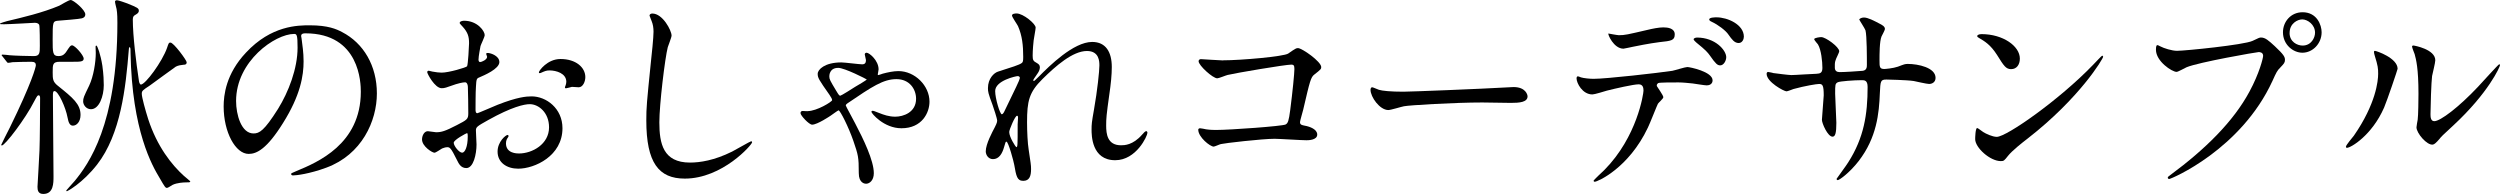
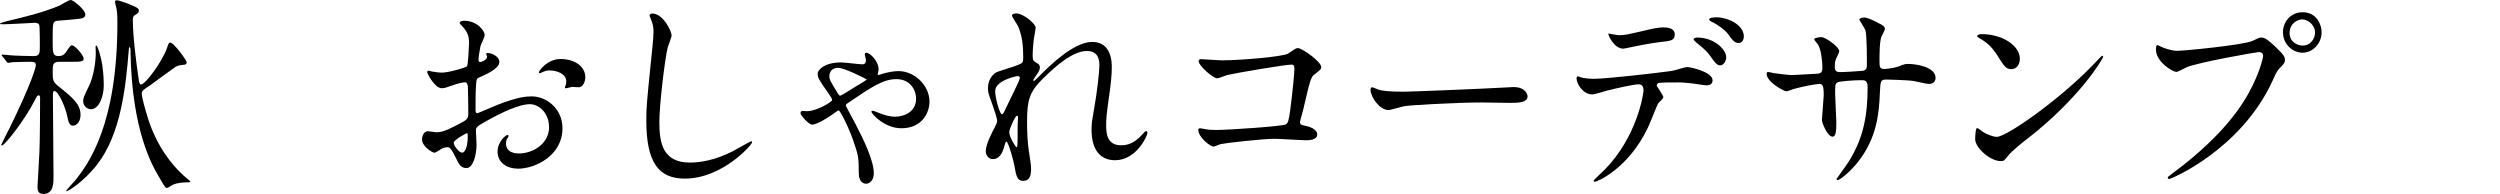
<svg xmlns="http://www.w3.org/2000/svg" id="_レイヤー_2" viewBox="0 0 786.27 61.01">
  <defs>
    <style>.cls-1{fill:#000;stroke-width:0px;}</style>
  </defs>
  <g id="design">
    <path class="cls-1" d="M18.84,19.43c-2.27,0-2.27.8-2.27,3.32,0,2.19.06,2.98,1.64,4.24,4.73,3.78,7.12,5.77,7.12,9.15,0,2.19-1.26,3.38-2.39,3.38-.94,0-1.39-.86-1.7-2.59-.57-3.12-2.9-8.29-4.1-8.29-.5,0-.5.66-.5,1.59,0,3.58.19,21.29.19,25.27,0,2.12,0,5.5-3.21,5.5-1.64,0-1.83-1.19-1.83-2.25,0-.33.63-10.54.63-11.47.13-3.12.19-13.2.19-16.45,0-.13,0-.86-.44-.86-.38,0-.5.2-1.39,1.86-2.77,5.5-9.2,13.93-10.21,13.93-.13,0-.19-.13-.19-.2,0-.13,2.27-4.58,2.71-5.44,6.87-13.99,8.19-19.03,8.19-19.63,0-.66-.38-1.06-1.39-1.06-1.76,0-4.73.07-5.99.13-.19.07-1.13.2-1.32.2-.25,0-.31-.13-.57-.46l-1.2-1.53q-.31-.33-.31-.4c0-.13.19-.2.25-.2.31,0,1.89.13,2.27.2,1.2.13,5.86.27,7.62.27,1.89,0,1.89-1.06,1.89-3.25,0-.66,0-6.1-.19-6.56-.31-.6-.95-.66-1.45-.66-.19,0-8.06.46-9.58.46-1.2,0-1.32,0-1.32-.2,0-.13,1.95-.73,2.27-.8,4.79-1.13,11.21-2.65,16.38-4.84.57-.27,2.96-1.79,3.59-1.79.88,0,4.6,3.12,4.6,4.51,0,1-.88,1.19-1.13,1.26-.57.2-6.17.66-7.25.73-1.89.13-1.89.33-1.89,5.97,0,4.04,0,5.17,1.83,5.17,1.45,0,1.95-.73,2.33-1.19,1.32-1.99,1.45-2.19,1.95-2.19.88,0,3.65,3.12,3.65,4.18,0,.99-1.13.99-3.4.99h-4.1ZM52.54,15.05c.5-1.53.57-1.66,1.07-1.66,1.01,0,5.1,5.57,5.1,6.17,0,.73-.5.8-.95.8-.76.07-1.7.2-2.46.6-.38.2-6.8,4.97-8.13,5.9-2.33,1.53-2.58,1.72-2.58,2.65,0,1.06,1.13,5.17,2.02,7.96,2.83,8.69,7.43,14.39,11.15,17.77.31.33,2.08,1.66,2.08,1.86,0,.27-.44.27-1.51.27-.38,0-2.65.07-4.1.8-.25.13-1.39.93-1.7.93-.5,0-.69-.27-2.33-3.12-2.27-3.78-8.69-14.72-9.14-39.39,0-1.52-.06-1.72-.31-1.72-.19,0-.19.13-.25.86-.95,11.8-2.52,26.46-9.95,36.01-4.6,5.9-9.39,8.42-9.51,8.42s-.19-.13-.19-.27c0-.07,2.27-2.52,2.65-2.98,4.28-5.24,13.42-17.64,13.42-49.74,0-.99,0-2.98-.25-4.31-.06-.33-.5-1.92-.5-2.32,0-.27.19-.46.63-.46s2.71.8,3.21.99c3.28,1.33,3.65,1.53,3.65,2.32,0,.66-.5.93-1.26,1.39-.31.2-.63.46-.63,1.33,0,5.17,1.07,13.66,1.89,19.1.06.46.19,1.26.63,1.39,1.45,0,6.74-7.23,8.25-11.54ZM32.64,26.79c0,3.45-1.45,7.56-4.03,7.56-1.51,0-2.46-1.39-2.46-2.45s.19-1.46,1.89-4.97c1.39-2.92,2.08-7.43,2.08-10.21,0-.53-.06-1.59-.06-1.99,0-.07,0-.4.25-.4.31,0,1.32,2.72,1.89,6.37.38,2.72.44,4.84.44,6.1Z" />
-     <path class="cls-1" d="M94.72,11.41c0,.2.13.46.13.73.25,2.12.63,4.24.63,7.16,0,4.44-.94,10.61-6.49,19.43-5.04,8.09-8.25,9.68-10.77,9.68-4.16,0-7.88-6.83-7.88-14.92,0-3.51.69-10.21,6.99-16.91,8-8.62,16.44-8.62,20.1-8.62,5.73,0,8.38,1.19,10.14,2.12,6.8,3.51,10.96,10.61,10.96,19.3s-4.73,19.23-15.88,23.34c-5.36,1.99-9.51,2.45-10.46,2.45-.25,0-.63-.07-.63-.46,0-.2.13-.27,1.7-.93,6.55-2.72,20.22-8.42,20.22-24.93,0-2.59-.25-18.37-17.45-18.37-1.26,0-1.32.53-1.32.93ZM74.25,31.76c0,4.31,1.64,10.21,5.48,10.21,1.83,0,3.34-.8,7.69-7.69,3.34-5.37,6.17-12.73,6.17-19.3,0-3.98-.25-4.31-1.07-4.31-5.99,0-18.27,8.55-18.27,21.09Z" />
    <path class="cls-1" d="M157.06,19.5c0,2.19-4.79,4.18-6.3,4.84-.88.33-.94.6-1.07,2.92-.13,1.46-.13,6.83-.13,7.16,0,.4,0,1.19.57,1.19.19,0,5.36-2.25,6.36-2.65,6.24-2.45,9.07-2.65,10.71-2.65,4.6,0,9.7,3.78,9.7,10.01,0,8.75-8.76,12.73-13.92,12.73-3.59,0-6.49-1.92-6.49-5.37,0-3.12,2.58-5.24,3.15-5.24.19,0,.31.2.31.33,0,.2-.13.33-.25.53-.19.27-.57.8-.57,1.79,0,3.18,3.47,3.18,4.1,3.18,4.16,0,9.45-2.92,9.45-8.22,0-4.71-3.34-7.29-6.05-7.29-1.76,0-5.67.86-13.04,4.97-3.53,1.99-3.91,2.19-3.91,3.32,0,.73.19,3.71.19,4.38,0,3.05-.95,7.43-3.21,7.43-1.7,0-2.39-1.39-2.9-2.45-2.02-4.11-2.33-4.11-3.15-4.11-.57,0-1.2.27-1.58.4-.38.2-1.95,1.33-2.39,1.33-.69,0-3.91-1.99-3.91-4.18,0-1.19.69-2.59,1.83-2.59.38,0,2.21.33,2.58.33,1.7,0,2.84-.33,6.55-2.25,3.21-1.66,3.59-1.86,3.59-3.71,0-1.52-.06-7.16-.13-8.29,0-.46-.19-1.46-.88-1.46-.76,0-2.52.46-2.9.6-3.21,1.13-3.53,1.26-4.47,1.26-2.14,0-4.54-4.58-4.54-5.04,0-.33.25-.46.5-.46.19,0,.95.27,1.13.27,1.13.2,2.08.33,2.9.33,2.27,0,7.62-1.59,8-1.99.31-.46.63-6.5.63-7.23,0-2.06-.32-3.38-2.08-5.31-.13-.13-.88-.93-.88-1.06,0-.6,1.01-.73,1.39-.73,4.22,0,6.49,3.25,6.49,4.51,0,.6-1.2,2.98-1.32,3.45-.06.46-.63,3.12-.63,4.31,0,.27.13.73.5.73.44,0,2.21-.73,2.21-1.66,0-.13-.31-.8-.31-.93,0-.07.13-.2.25-.27.88-.13,3.91.8,3.91,2.85ZM142.7,44.9c0,.99,1.7,3.12,2.65,3.12.88,0,1.76-1.86,1.76-5.11,0-.27,0-.93-.19-1.06-.19,0-4.22,2.12-4.22,3.05ZM184.09,24.27c0,1.39-.76,3.18-2.08,3.18-.38,0-1.83-.13-2.14-.13-.32.07-1.64.46-1.89.46-.13,0-.31-.07-.31-.33,0-.13.19-.46.19-.53.13-.4.25-.73.25-1.19,0-2.65-3.15-3.58-5.29-3.58-1.01,0-1.58.27-2.46.66-.25.13-.44.2-.63.2s-.25-.07-.25-.27c0-.46,2.65-4.18,6.8-4.18,4.85,0,7.81,2.65,7.81,5.7Z" />
    <path class="cls-1" d="M211.22,11.14c0,.66-1.07,3.18-1.2,3.71-.88,3.38-2.65,18.04-2.65,23.61,0,6.7,1.2,12.67,9.64,12.67,3.09,0,7.62-.66,13.23-3.45.94-.46,5.73-3.25,5.99-3.25s.31.2.31.33c0,.73-9.32,11.41-21.17,11.41-8.19,0-12.1-4.97-12.1-18.3,0-4.11.13-5.44,1.45-18.44.25-2.19.82-7.63.82-9.48,0-1.19-.19-2.32-.57-3.25-.06-.2-.69-1.72-.69-1.79,0-.46.5-.66.88-.66,3.28,0,6.05,5.37,6.05,6.9Z" />
    <path class="cls-1" d="M253.96,34.95c2.96,0,7.75-2.98,7.75-3.45,0-.33-.25-.8-.82-1.66-3.4-4.84-3.72-5.37-3.72-6.63,0-1.33,2.21-3.58,7.43-3.58,1.07,0,5.61.6,6.55.6.88,0,1.2-.46,1.2-1.33,0-.27-.38-1.53-.38-1.79,0-.4.38-.53.57-.53.88,0,3.78,2.45,3.78,5.24,0,.27-.25,1.39-.25,1.53s0,.27.13.27c.19,0,1.26-.4,1.45-.46,1.51-.4,3.34-.8,4.91-.8,5.17,0,9.77,4.58,9.77,9.62,0,3.45-2.33,8.36-8.82,8.36-5.54,0-9.45-4.71-9.45-5.17,0-.13.13-.33.44-.33.19,0,.38.07,2.08.73,1.32.53,3.02,1.13,4.98,1.13,2.52,0,6.55-1.33,6.55-5.64,0-2.98-2.02-6.17-6.17-6.17s-7.62,2.32-15.44,7.63c-.19.13-.5.4-.5.66,0,.2,2.52,4.71,2.96,5.64,2.58,4.91,5.86,11.67,5.86,15.65,0,2.25-1.32,3.32-2.46,3.32-.38,0-2.27-.2-2.27-3.32,0-5.17-.19-5.7-1.7-10.15-1.51-4.38-4.16-9.62-4.66-9.62-.19,0-2.14,1.46-2.46,1.66-.19.13-4.22,2.85-5.86,2.85-.94,0-3.65-2.85-3.65-3.65,0-.4.31-.66.63-.66s.82.07,1.57.07ZM263.6,21.35c-2.77,0-2.77,2.45-2.77,2.65,0,.93.19,1.26,2.14,4.51.88,1.46,1.01,1.59,1.32,1.59.25,0,3.97-2.32,4.66-2.79.57-.33,3.65-2.12,3.65-2.32,0-.07-6.93-3.65-9.01-3.65Z" />
    <path class="cls-1" d="M325.72,8.69c0,.53-.57,3.45-.63,4.04-.06.4-.31,3.05-.31,4.77,0,1.39.19,1.72,1.32,2.32.57.33.95.66.95,1.33,0,.2-.06,1-.57,1.72-1.32,1.92-1.51,2.19-1.51,2.39,0,.13.06.2.19.2s.31-.13,1.58-1.39c3.28-3.32,10.9-10.88,16.76-10.88,4.28,0,6.17,3.18,6.17,7.89,0,2.45-.31,5.5-.76,8.49-.94,6.7-1.01,7.69-1.01,9.95,0,2.59.38,6.17,4.66,6.17,1.01,0,3.72,0,6.62-3.32.44-.53,1.01-1.13,1.32-1.13.25,0,.38.33.38.53,0,.93-3.46,8.62-10.14,8.62-7.43,0-7.43-7.89-7.43-9.68,0-1.59.06-2.32.76-6.23,1.07-6.03,1.7-12.2,1.7-13.86,0-1.19,0-4.58-3.91-4.58-4.47,0-9.83,4.71-13.99,8.82-4.22,4.18-4.85,6.9-4.85,13.59,0,2.98.19,6.7.5,8.55.63,4.31.76,4.84.76,6.17,0,2.19-.5,3.71-2.46,3.71s-2.21-1.52-2.83-5.04c-.13-.86-1.83-7.29-2.46-7.29-.25,0-.32.2-.76,1.79-.57,1.99-1.58,3.71-3.47,3.71-1.45,0-2.27-1.33-2.27-2.45,0-2.32,2.14-6.23,2.77-7.43.25-.53.82-1.52.82-2.19,0-.73-1.13-4.05-1.45-4.97-1.39-3.71-1.45-4.18-1.45-5.31,0-2.98,1.89-4.77,3.15-5.17,4.35-1.39,6.74-2.12,7.5-2.72.38-.27.44-.73.44-1.92,0-3.58-.31-6.63-1.64-9.68-.25-.53-1.89-2.85-1.89-3.32,0-.6,1.01-.66,1.45-.66,2.08,0,5.99,3.25,5.99,4.44ZM320.05,23.94c-.5,0-7.06,1.39-7.06,4.71,0,2.32,1.51,7.29,2.08,7.29.25,0,.57-.4.69-.66.13-.33,3.53-7.29,3.84-7.96.57-1.19,1.26-2.65,1.13-2.98s-.44-.4-.69-.4ZM320.05,39.32c0-.33.13-2.19.13-2.32,0-.2,0-.6-.31-.6-.63,0-2.46,4.38-2.46,5.11,0,1.66,2.08,4.77,2.21,4.77.44,0,.44-.46.44-6.96Z" />
    <path class="cls-1" d="M384.66,18.97c5.67,0,19.09-1.19,20.48-2.12,2.27-1.59,2.52-1.72,3.09-1.72,1.26,0,7.31,4.24,7.31,5.97,0,.6-.19.8-2.14,2.32-1.13.86-1.39,1.86-3.53,11.07-.13.6-1.01,3.51-1.01,3.91,0,.86.57.93,1.51,1.13,1.58.27,3.91,1.13,3.91,2.79,0,1.79-2.9,1.79-3.4,1.79-1.57,0-8.57-.46-10.02-.46-3.91,0-15.88,1.39-16.88,1.66-.38.07-1.95.8-2.27.8-1.13,0-4.85-2.98-4.85-5.31,0-.27.25-.46.57-.46s1.64.27,1.89.33c1.39.2,2.46.2,3.21.2,4.35,0,20.85-1.19,21.8-1.72.76-.4,1.01-1.19,1.45-4.51.76-5.84,1.32-11.6,1.32-12.93,0-1.13-.25-1.39-.95-1.39-1.95,0-17.58,2.65-20.04,3.25-.57.13-2.77,1.06-3.28,1.06-1.39,0-5.86-4.05-5.86-5.37,0-.53.44-.66.76-.66.38,0,5.86.4,6.93.4Z" />
    <path class="cls-1" d="M474.63,27.45c.38,0,1.07-.07,1.39-.07,3.84,0,4.41,2.45,4.41,2.92,0,1.86-2.58,2.06-5.23,2.06-1.45,0-7.75-.13-9.01-.13-8.69,0-23.12.86-24.63,1.19-.76.13-4.16,1.19-4.91,1.19-2.71,0-5.61-4.11-5.61-6.37,0-.4.19-.8.5-.8s1.83.73,2.14.8c1.07.33,3.65.6,7.69.6,2.08,0,24.07-.86,33.27-1.39Z" />
    <path class="cls-1" d="M523.13,30.57c0,.46-1.51,1.72-1.7,2.06-.19.27-2.58,6.37-3.15,7.49-6.05,12.8-15.88,17.04-16.7,17.04-.25,0-.38-.13-.38-.33s2.83-2.85,3.34-3.32c10.4-10.48,12.35-24.07,12.35-25,0-.8-.13-1.99-1.51-1.99-1.64,0-7.43,1.33-10.02,1.99-.69.2-3.84,1.19-4.54,1.19-3.15,0-4.98-3.58-4.98-5.04,0-.4.13-.66.44-.66.13,0,.82.27.94.33.88.27,2.77.46,3.97.46,4.03,0,20.35-1.86,24.76-2.52.76-.13,4.03-1.19,4.73-1.19.76,0,7.94,1.46,7.94,4.18,0,1.19-1.01,1.59-1.83,1.59-.69,0-3.78-.53-4.41-.6-1.32-.13-3.09-.33-4.47-.33-2.14,0-5.92,0-6.36.2-.44.27-.57.66-.44.99.06.2,2.02,2.85,2.02,3.45ZM509.14,11.07c1.95,0,2.65-.2,8.95-1.66,1.64-.4,3.65-.8,5.04-.8s3.59.27,3.59,2.19-1.07,2.06-4.79,2.45c-3.21.4-7.43,1.26-8.38,1.46-.32.07-2.77.6-2.96.6-3.09,0-5.04-4.64-4.73-4.77,0,0,2.77.53,3.28.53ZM542.91,18.04c0,.99-.76,2.52-1.89,2.52-.88,0-1.45-.53-3.21-3.05-.76-1.06-1.32-1.72-4.28-4.11-.25-.2-.88-.8-.88-1.06s.57-.53,1.07-.53c5.67,0,9.2,3.91,9.2,6.23ZM548.46,11.54c0,.8-.5,1.99-1.64,1.99-1.32,0-2.14-1.13-3.21-2.65-.82-1.26-3.28-3.12-5.29-4.04-.63-.27-.76-.53-.76-.73,0-.66,1.89-.66,2.33-.66,3.4,0,8.57,2.25,8.57,6.1Z" />
    <path class="cls-1" d="M557.97,23.01c.95.13,4.6.6,5.42.6,1.26,0,6.74-.4,7.88-.4,1.2-.07,1.89-.27,1.89-1.86,0-1.99-.38-5.7-1.39-7.36-.19-.27-1.2-1.39-1.2-1.66,0-.46,1.89-.66,2.21-.66,1.45,0,5.67,3.12,5.67,4.44,0,.46-1.07,2.39-1.13,2.79-.32.73-.25,1.72-.25,2.39,0,.99.63,1.39,1.51,1.39,1.64,0,5.61-.27,7.18-.4,1.39-.13,1.39-1.26,1.39-1.92,0-2.25,0-9.15-.44-10.81-.19-.6-1.95-3.25-1.95-3.38,0-.27.69-.66,1.45-.66,1.26,0,3.15.99,5.04,1.99.63.33,1.57.8,1.57,1.59,0,.46-.94,2.06-1.07,2.39-.63,1.52-.63,5.64-.63,7.43,0,2.12,0,2.79,1.51,2.79.31,0,2.77-.2,4.28-.73,2.08-.8,2.27-.86,3.15-.86,3.15,0,8.69,1.13,8.69,4.38,0,1.39-1.13,1.92-2.02,1.92-.76,0-4.16-.8-4.85-.93-2.14-.33-8.44-.46-8.57-.46-1.89,0-1.89.46-2.08,4.31-.25,6.3-.95,13.93-6.68,21.35-2.83,3.65-6.05,5.97-6.55,5.97-.19,0-.38-.13-.38-.4,0-.07,3.15-4.31,3.65-5.17,4.98-7.76,6.11-15.19,6.11-23.74,0-2.12-1.01-2.12-1.89-2.12-2.33,0-6.87.33-7.5.66-.82.46-.82.73-.82,3.58,0,1.46.38,7.89.38,9.15,0,3.18-.32,4.38-1.2,4.38-1.51,0-3.34-4.18-3.34-5.31,0-.66.57-7.03.57-7.69,0-3.18-.38-3.58-1.45-3.58-.76,0-4.47.6-8.06,1.59-.38.13-1.83.73-2.21.73-.76,0-6.24-2.92-6.24-5.5,0-.4.25-.6.44-.6.31,0,1.64.33,1.89.4Z" />
    <path class="cls-1" d="M637.71,43.57c-1.64,1.26-4.85,3.78-6.17,5.44-1.2,1.52-1.32,1.66-2.27,1.66-3.4,0-8.06-4.24-8.06-6.9,0-.46.06-3.51.63-3.51.25,0,1.64,1.13,1.89,1.26.82.53,2.9,1.52,4.28,1.52,3.09,0,19.78-11.74,30.24-22.61,1.01-1.06,2.77-2.92,2.9-2.92s.31.2.31.33c0,.6-7.37,13-23.75,25.73ZM632.55,21.75c-1.7,0-2.33-1.06-4.41-4.38-2.14-3.38-3.97-4.38-5.73-5.44-.25-.13-.57-.33-.57-.6s.5-.6,1.39-.6c6.74,0,12.03,3.78,12.03,7.69,0,1.99-1.07,3.32-2.71,3.32Z" />
    <path class="cls-1" d="M679.45,14.59c1.13.6,3.65,1.39,5.23,1.39,2.58,0,21.04-1.86,23.75-3.12,1.95-.93,2.21-1.06,2.65-1.06,1.39,0,2.39.93,4.35,2.72,2.83,2.65,3.21,3.38,3.21,4.31,0,.86-.31,1.19-1.45,2.39-1.01.99-1.26,1.53-2.46,4.18-9.89,21.62-31.88,30.9-32.51,30.9-.31,0-.44-.27-.44-.4,0-.27.19-.4.82-.86,10.96-8.09,19.85-16.84,24.89-26.26,3.09-5.7,4.28-10.54,4.28-11.21,0-1.13-1.07-1.19-1.39-1.19-.63,0-18.84,3.18-22.68,4.77-.5.2-2.65,1.46-3.15,1.46-1.45,0-6.49-3.32-6.49-6.96,0-1.26.19-1.46.57-1.46.13,0,.69.4.82.4ZM730.17,10.15c0,3.52-2.77,6.43-6.05,6.43-2.9,0-6.11-2.52-6.11-6.43,0-3.32,2.46-6.3,6.17-6.3,4.54,0,5.99,4.05,5.99,6.3ZM720.09,10.35c0,2.79,2.39,3.98,4.1,3.98,2.71,0,3.91-2.45,3.91-4.05,0-2.52-2.33-4.18-4.03-4.18-1.45,0-3.97,1.26-3.97,4.24Z" />
-     <path class="cls-1" d="M749.79,33.89c-3.78,8.62-10.4,12.6-11.66,12.6-.25,0-.32-.2-.32-.33,0-.53,2.02-2.85,2.52-3.51,6.93-10.01,7.62-17.24,7.62-19.43,0-1.72-.06-2.45-1.07-5.7-.13-.46-.25-.86-.25-1.19,0-.2.06-.33.32-.33.44,0,7.12,2.25,7.12,5.64,0,.2-3.21,9.75-4.28,12.27ZM760,40.05c0-.33.31-2.06.38-2.39.19-1.26.25-6.5.25-8.16,0-8.09-.76-10.81-1.2-12.47-.13-.33-.82-2.06-.82-2.39,0-.27.25-.33.38-.33.32,0,6.93,1.19,6.93,4.64,0,.8-.88,4.24-1.01,4.97-.25,1.79-.5,9.81-.5,12,0,.86.06,2.19,1.2,2.19,1.89,0,7.69-4.38,13.74-10.81,1.07-1.13,6.43-7.1,6.68-7.1.13,0,.25.13.25.27,0,.53-3.65,8.75-14.68,18.97-3.28,2.98-3.91,3.65-4.35,4.24-1.07,1.26-1.64,1.72-2.08,1.79-1.83.33-5.17-3.58-5.17-5.44Z" />
  </g>
</svg>